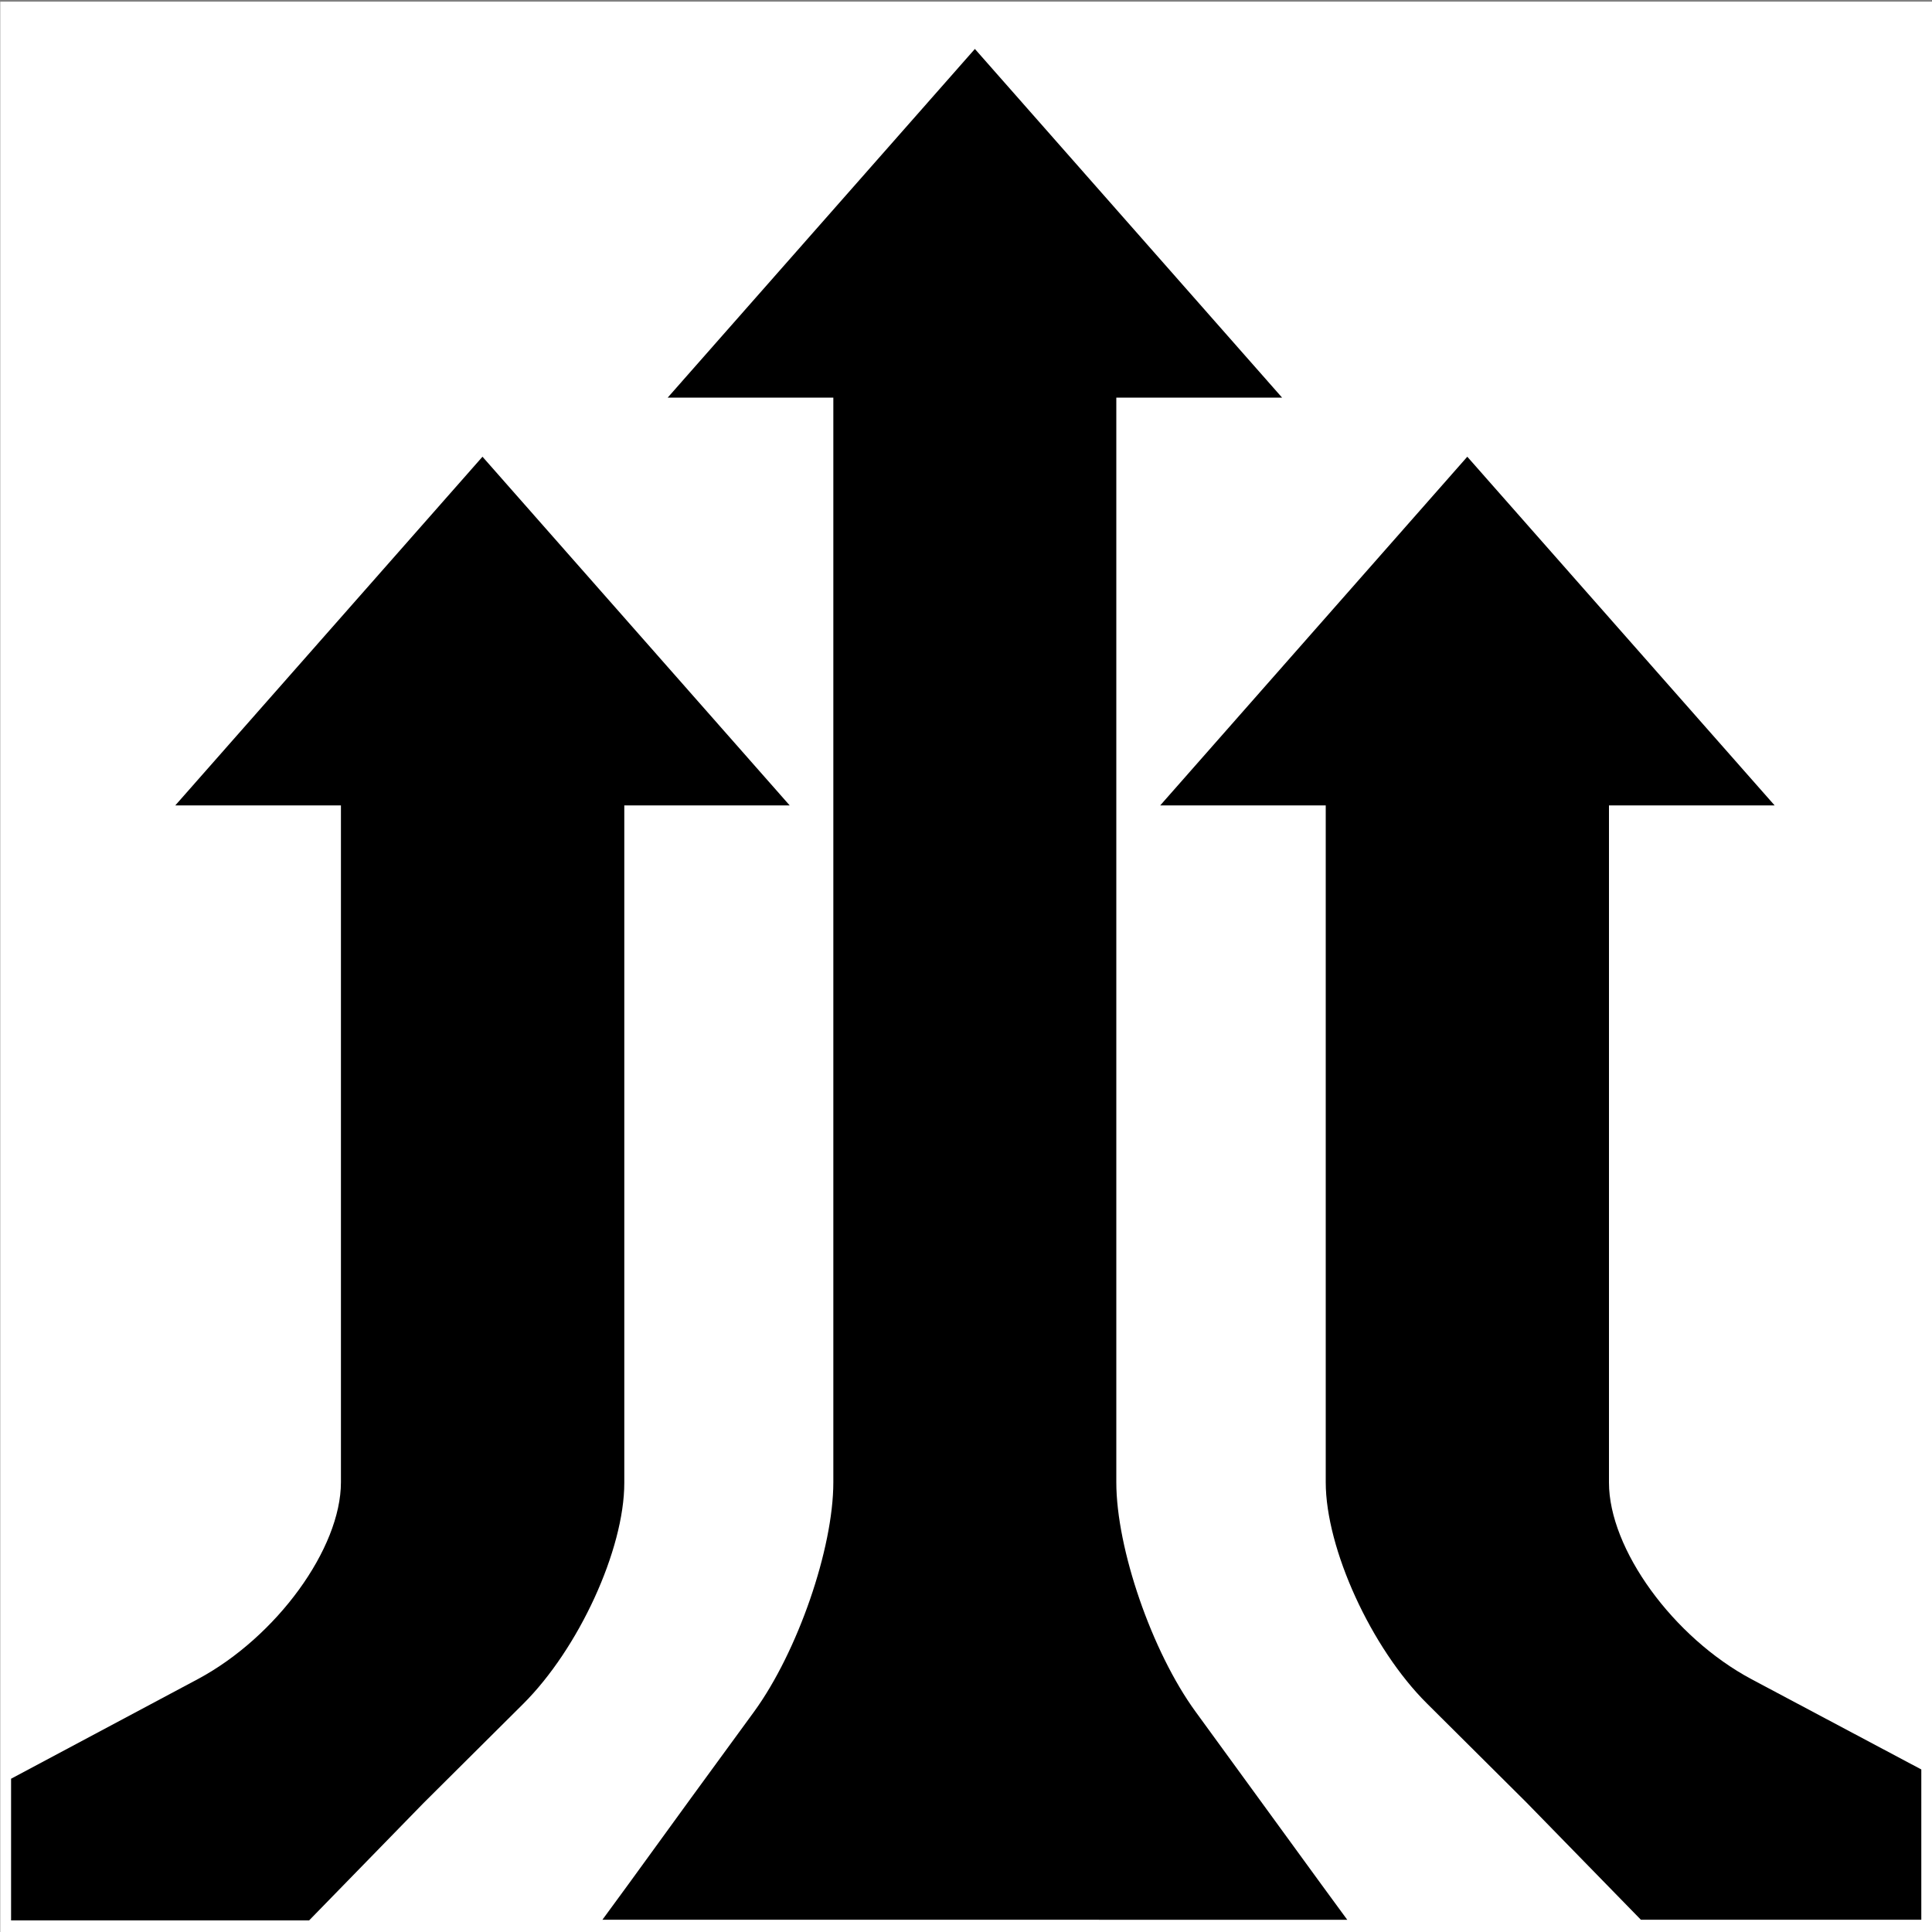
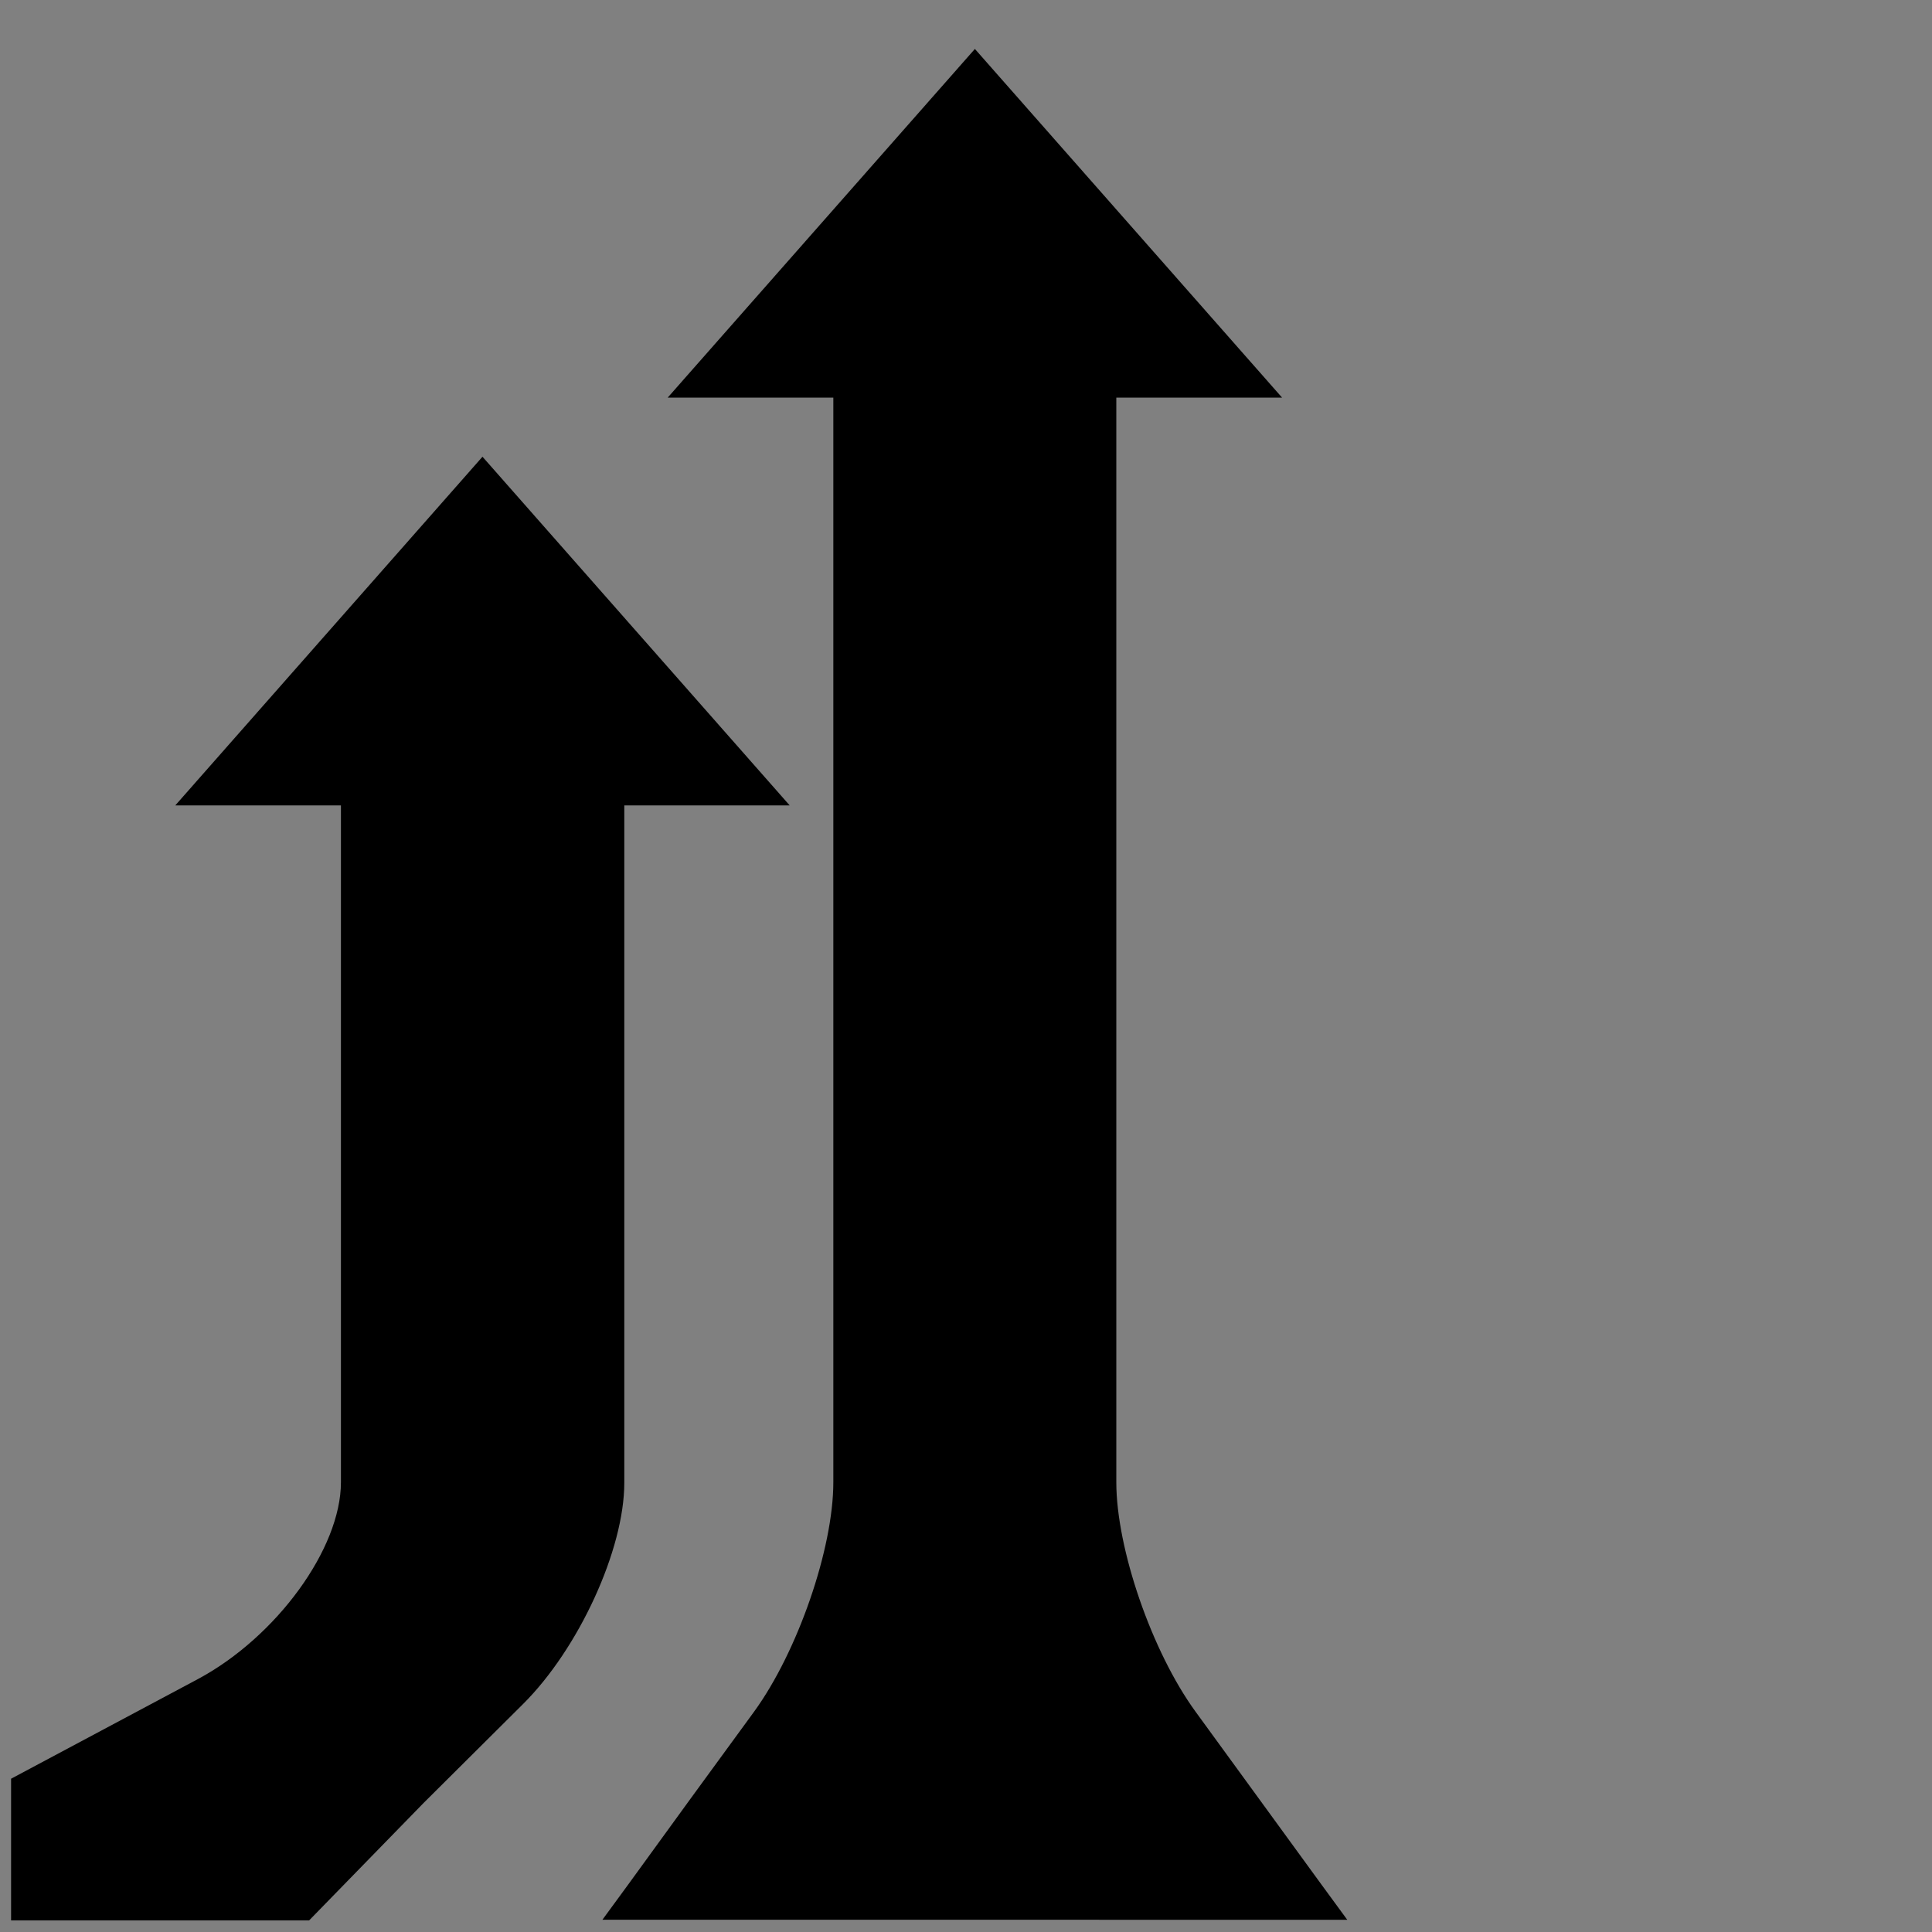
<svg xmlns="http://www.w3.org/2000/svg" viewBox="0 0 150 150">
  <rect x="0" y="0" width="150" height="150" fill="#808080" stroke="none" />
  <defs>
    <style>.cls-1{fill:#fff;}</style>
  </defs>
  <g id="Layer_5" data-name="Layer 5">
-     <rect class="cls-1" x="0.02" y="0.13" width="150" height="150" />
    <path d="M58.55,132.89l-4.9,6.71-4.88,6.72-2,2.73H104.6l-2-2.73-9.78-13.43c-3.39-4.65-6.15-12.66-6.15-17.81V30.87H99.54L75.69,3.8,51.84,30.87H64.7v84.21C64.7,120.23,61.93,128.24,58.55,132.89Z" />
-     <path d="M102.93,62.57v52.51c0,5.15,3.53,12.88,7.86,17.18l7.71,7.67,8.9,9.12h21.77V137.38l-13.17-7c-6.1-3.25-11.08-10.12-11.08-15.27V62.53h12.86L113.92,35.46,90.08,62.53h12.85Z" />
-     <path d="M61.31,62.53,37.46,35.46,13.61,62.53H26.47v52.55c0,5.15-5,12-11.08,15.27L.86,138.1v11H24l8.89-9.12,7.71-7.67c4.33-4.3,7.87-12,7.87-17.18V62.53Z" />
+     <path d="M61.31,62.53,37.46,35.46,13.61,62.53H26.47v52.55c0,5.15-5,12-11.08,15.27L.86,138.1v11H24l8.89-9.12,7.71-7.67c4.33-4.3,7.87-12,7.87-17.18V62.53" />
  </g>
</svg>